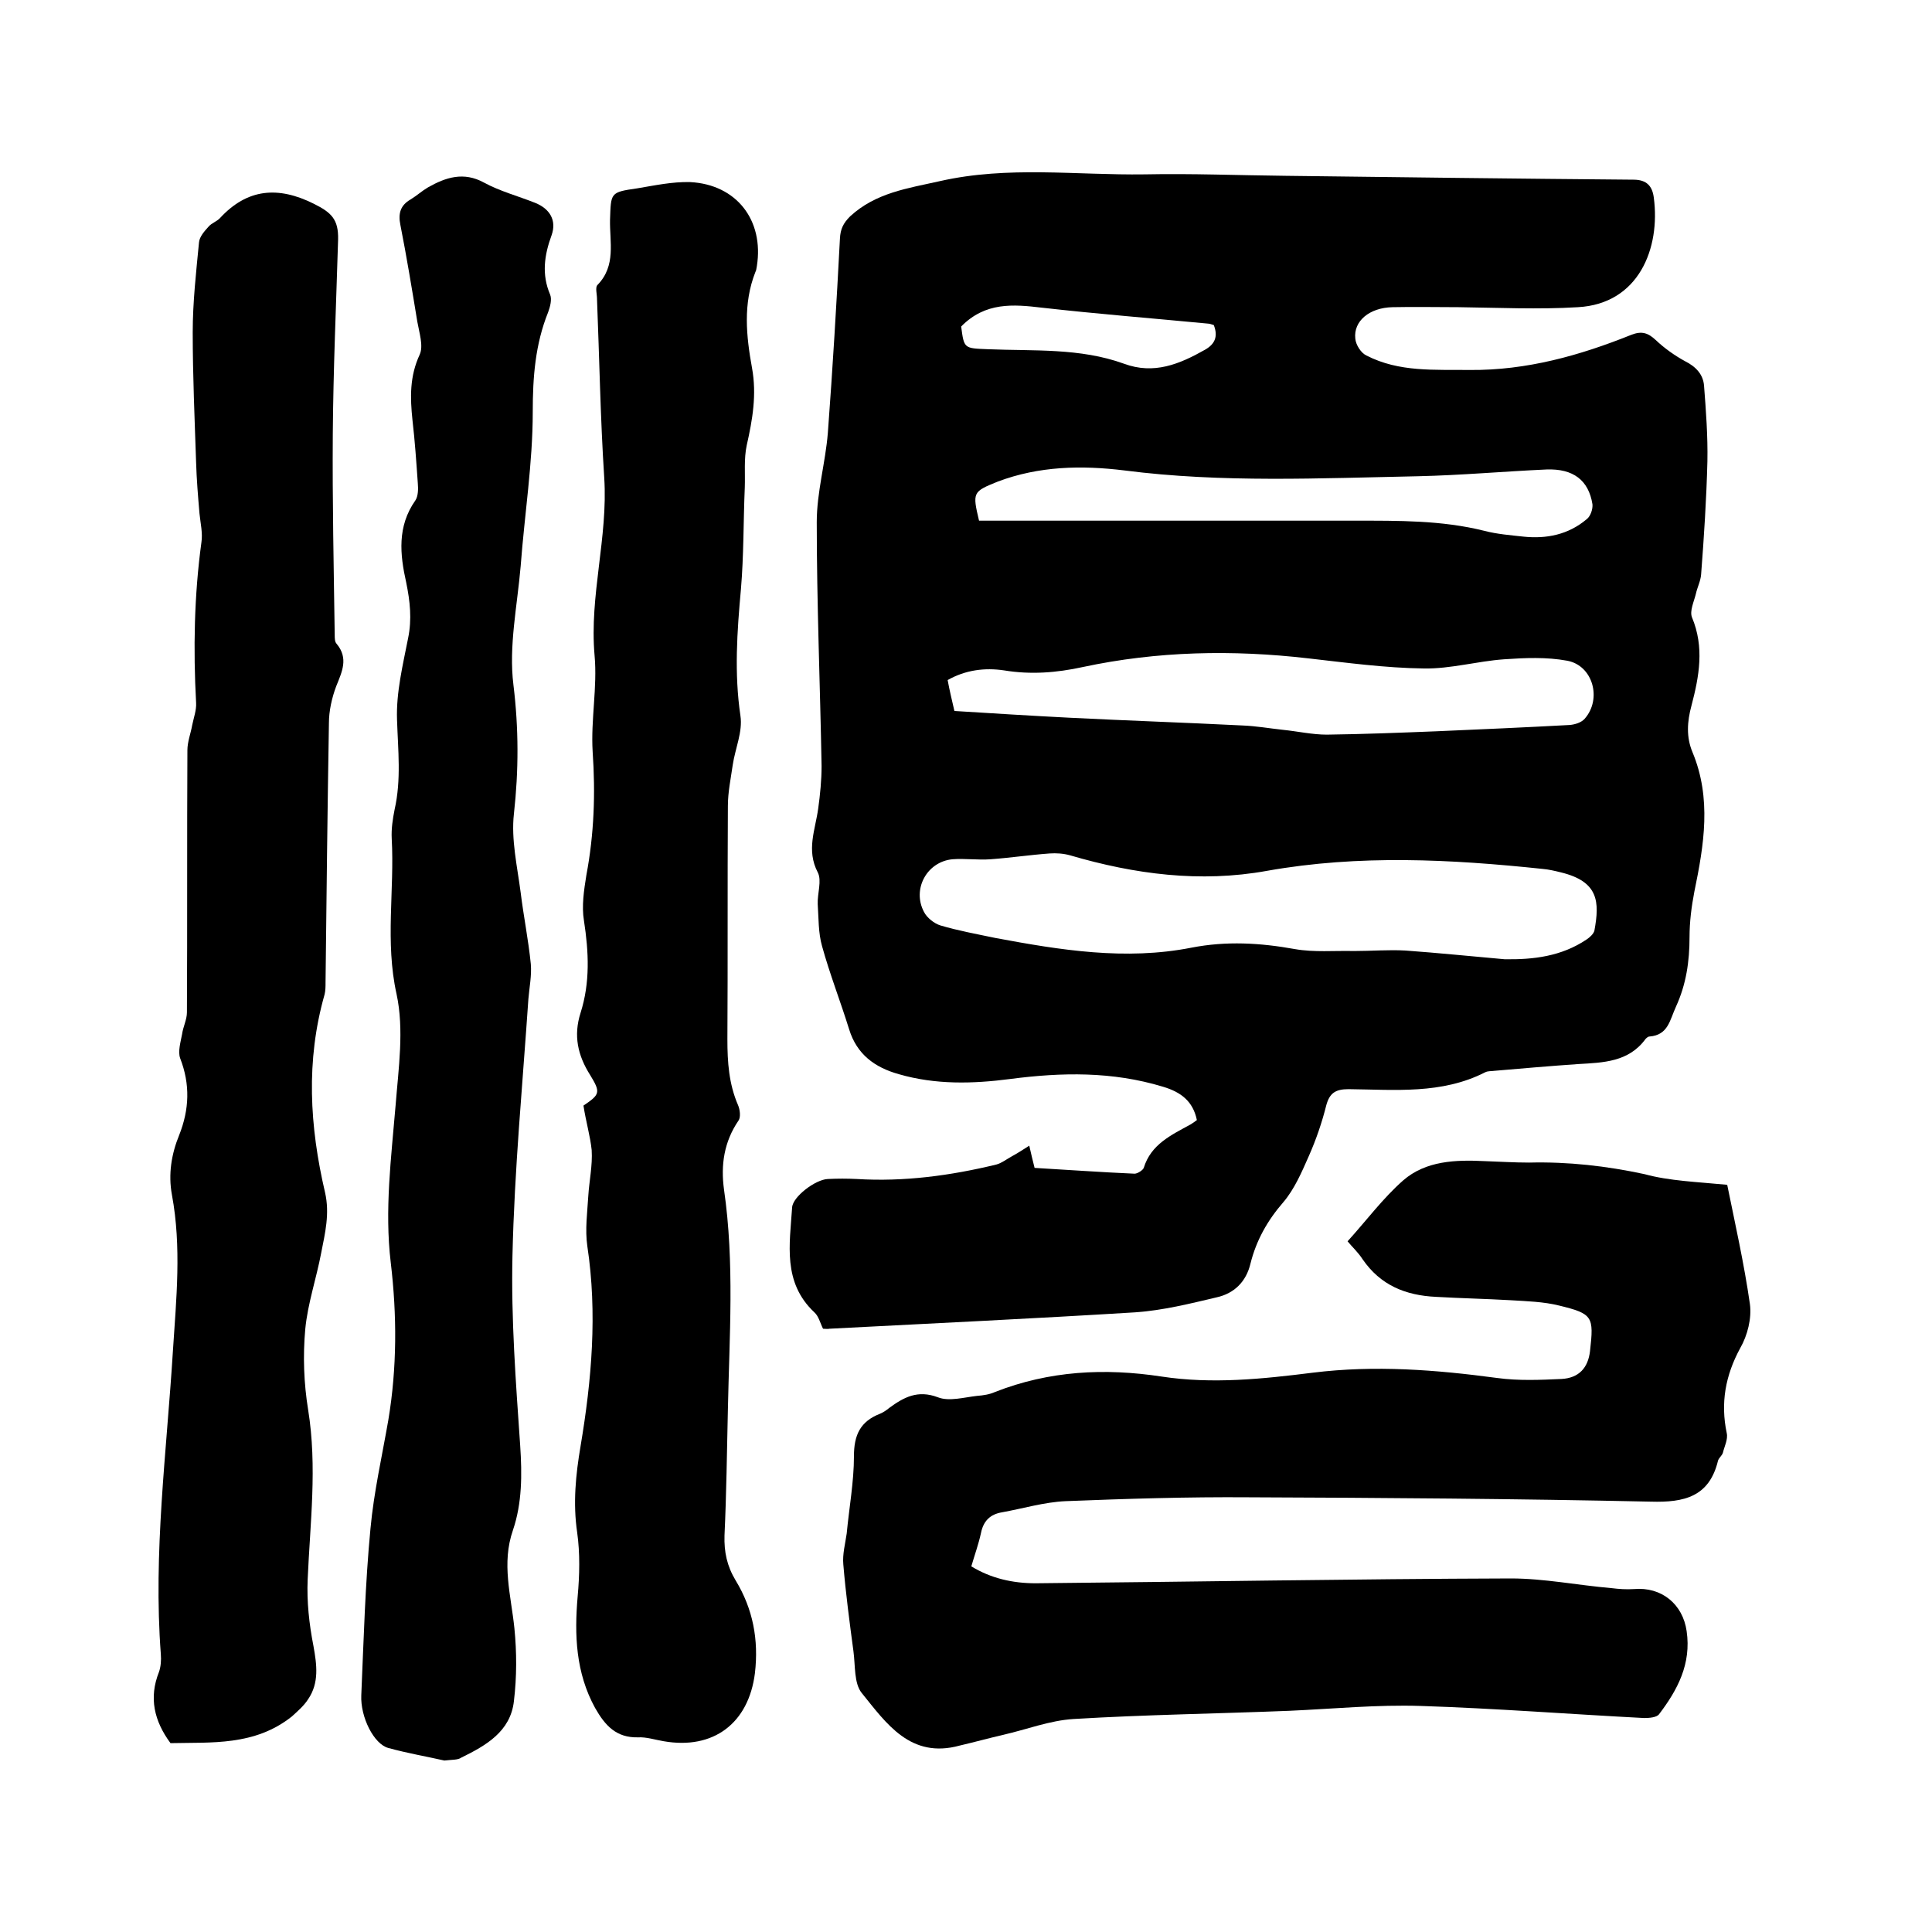
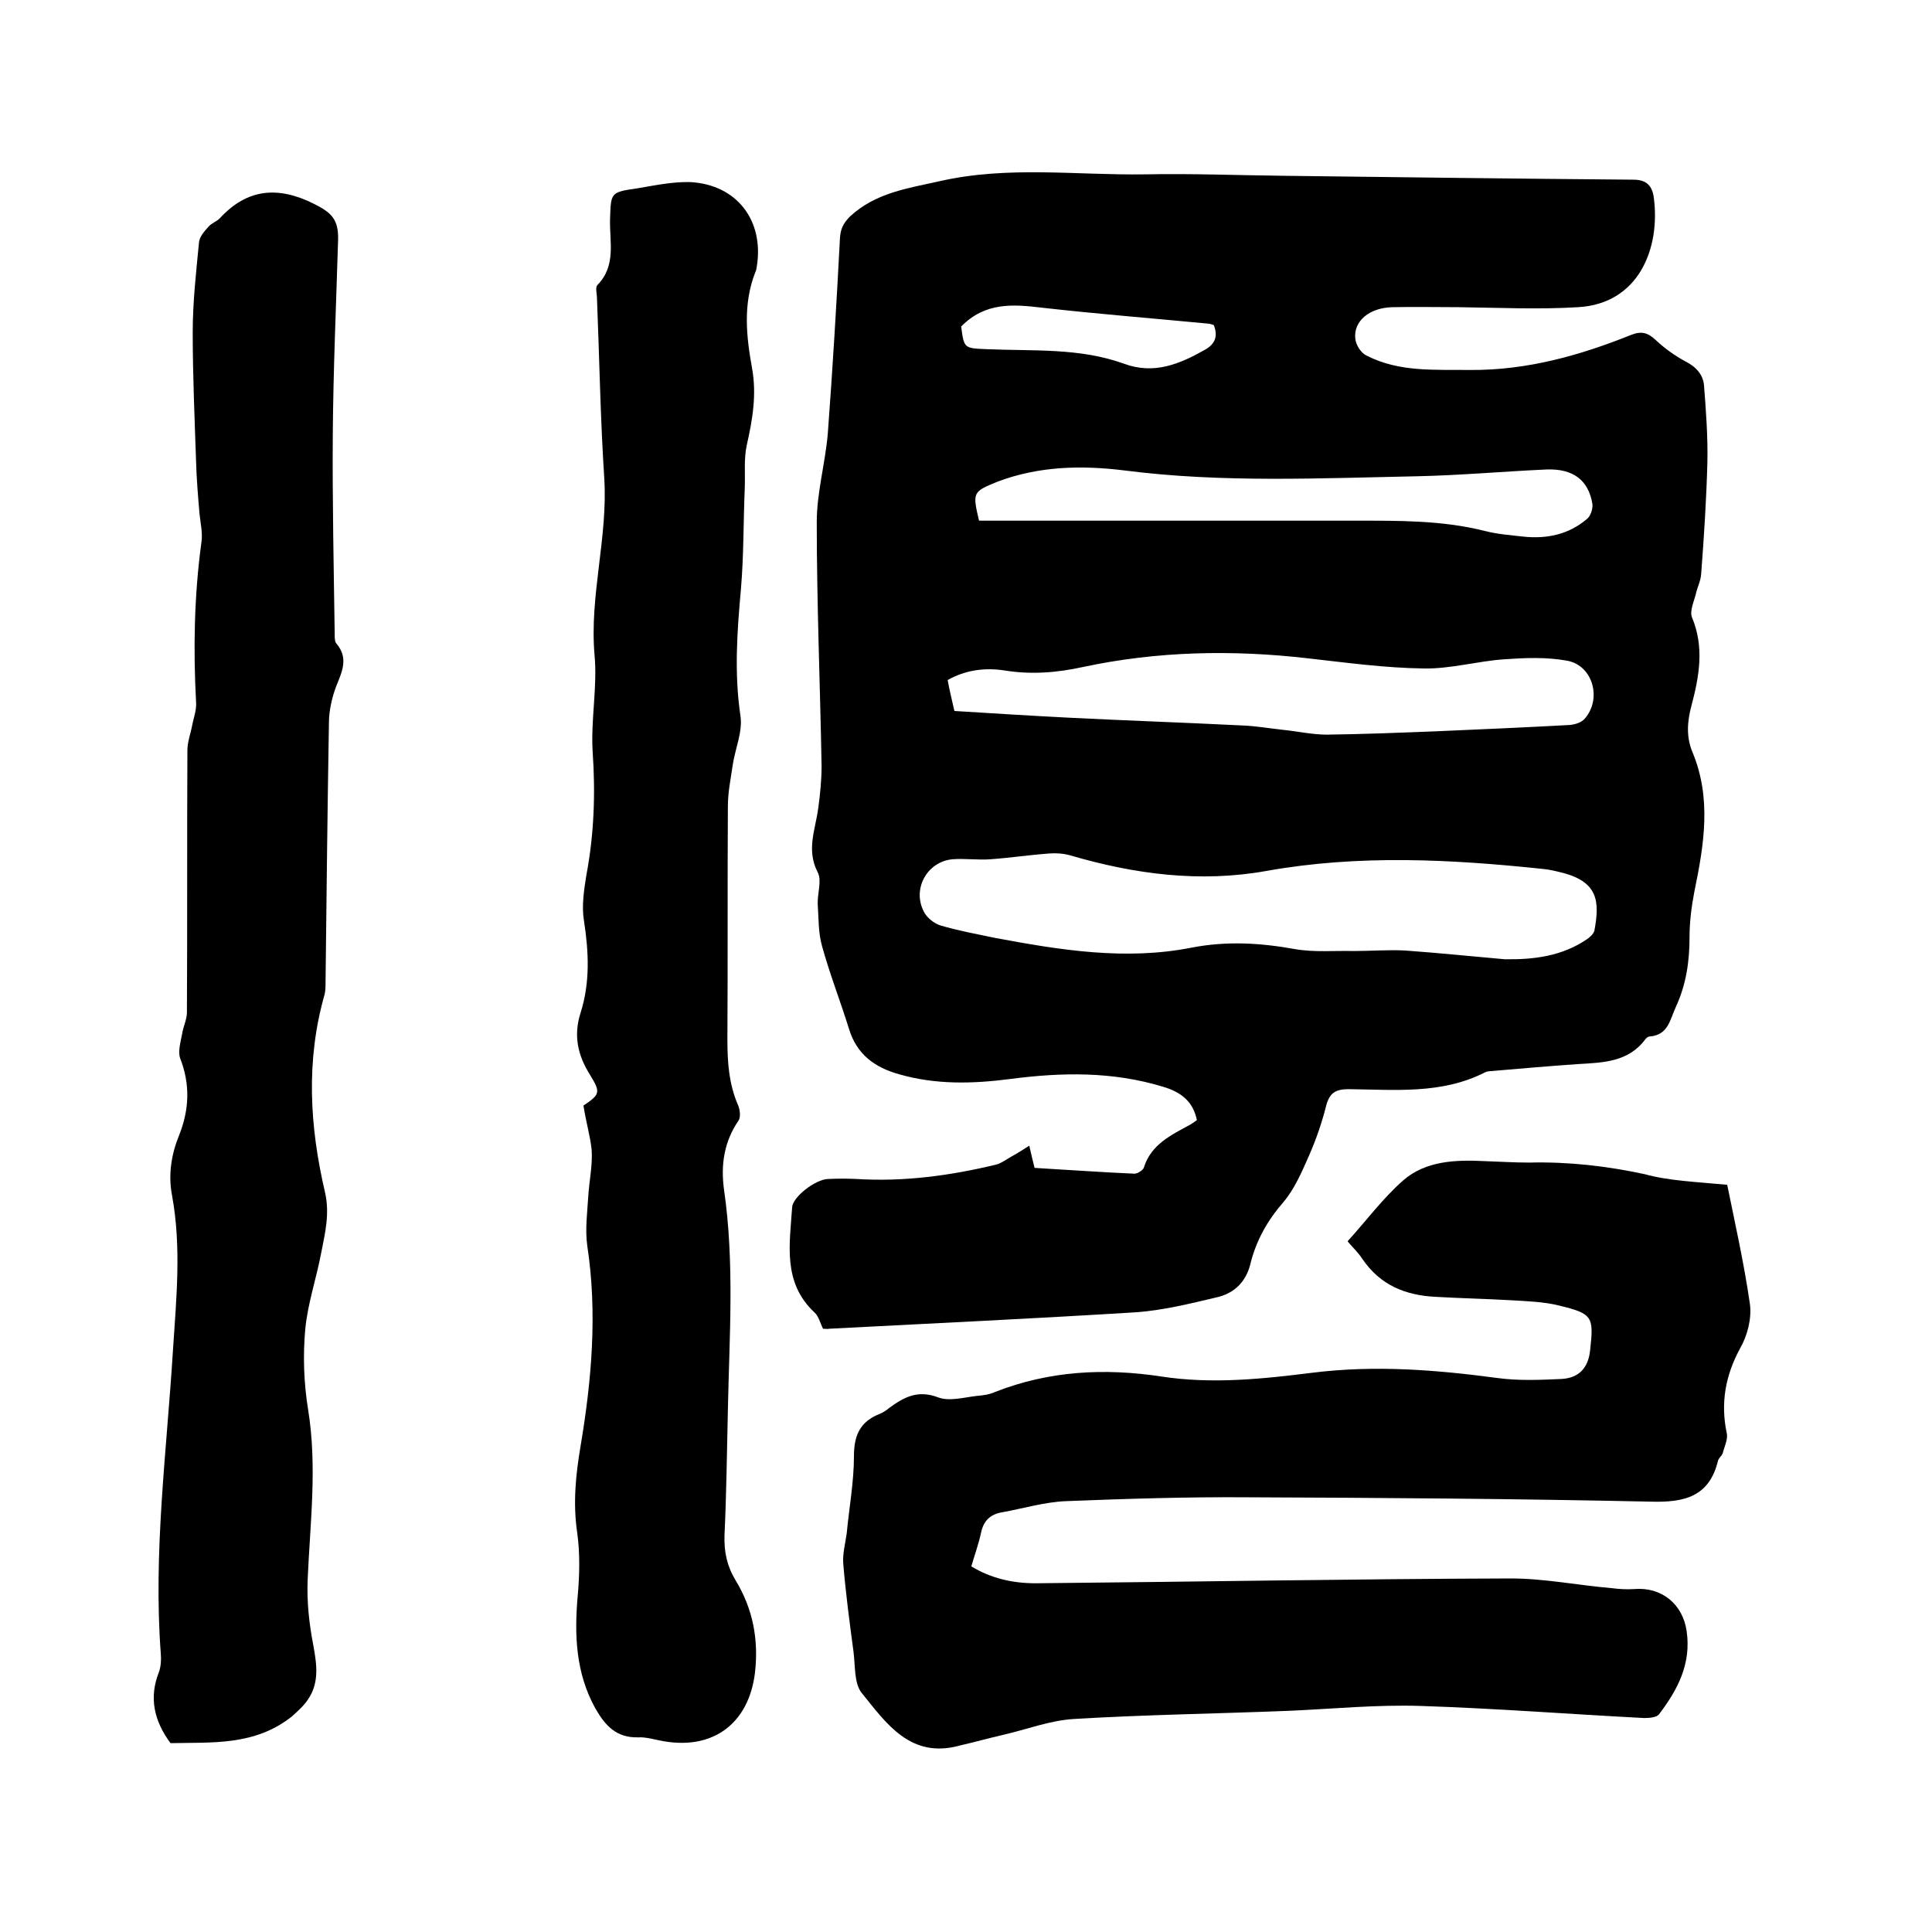
<svg xmlns="http://www.w3.org/2000/svg" enable-background="new 0 0 400 400" viewBox="0 0 400 400">
  <path d="m170.4 275.1c-.6-1.2-.9-2.6-1.8-3.4-6.6-6.2-5.1-14.1-4.6-21.7.1-2.2 4.8-5.8 7.4-5.9 2-.1 4-.1 6 0 9.8.6 19.4-.7 28.9-3 1.1-.3 2.1-1.1 3.2-1.7s2.2-1.3 3.6-2.2c.4 1.8.7 3 1.1 4.6 6.9.4 13.8.9 20.7 1.2.6 0 1.7-.7 1.9-1.2 1.5-4.9 5.7-6.8 9.7-9 .5-.3.9-.6 1.3-.9-.8-3.9-3.3-5.8-7-6.9-10.5-3.2-21-3-31.7-1.6-7.7 1-15.4 1.2-23-1-5-1.4-8.7-4.1-10.3-9.3-1.8-5.8-4-11.4-5.6-17.2-.8-2.8-.7-5.8-.9-8.7-.1-2.2.9-4.9 0-6.6-2.4-4.6-.5-8.8.1-13.2.4-2.9.7-5.9.7-8.8-.3-16.8-1-33.6-1-50.5 0-6.2 1.8-12.3 2.3-18.5 1-13.4 1.8-26.8 2.5-40.2.1-2 .7-3.2 2.1-4.6 5.3-4.9 11.9-5.8 18.6-7.3 14.1-3.2 28.2-1.2 42.4-1.4 9.7-.2 19.5.2 29.2.3 24 .3 48 .6 72 .8 2.8 0 3.9 1.4 4.2 3.7 1.4 10.5-3.1 22-15.7 22.7-8.2.5-16.5.1-24.7 0-4.6 0-9.1-.1-13.7 0-4.8.1-8.1 2.9-7.7 6.5.1 1.3 1.2 3 2.3 3.5 6.8 3.5 14.1 2.9 21.4 3 11.8.1 22.8-3 33.5-7.3 2.1-.8 3.4-.4 5 1.1 1.8 1.7 3.9 3.2 6.1 4.4 2.2 1.1 3.7 2.7 3.9 5 .4 5.2.8 10.5.7 15.7-.2 7.8-.7 15.6-1.3 23.4-.1 1.4-.8 2.7-1.1 4.1-.4 1.6-1.3 3.5-.8 4.8 2.6 6.2 1.5 12.2-.1 18.3-.9 3.3-1.1 6.5.2 9.6 4 9.6 2.4 19.2.4 28.9-.6 3.1-1 6.3-1 9.4 0 5.1-.7 9.8-2.8 14.4-1.3 2.8-1.6 5.9-5.5 6.2-.3 0-.6.3-.8.5-3.5 4.8-8.8 4.9-13.9 5.2-5.8.4-11.6.9-17.4 1.4-.6.1-1.3 0-1.9.3-9 4.6-18.7 3.6-28.3 3.5-2.7 0-3.9.8-4.6 3.3-.9 3.6-2.1 7.1-3.6 10.5s-3 6.9-5.3 9.6c-3.3 3.8-5.6 7.9-6.8 12.7-.9 3.8-3.4 6.2-7 7-5.5 1.3-11.1 2.7-16.8 3.1-21.1 1.3-42.2 2.3-63.4 3.4-.3.1-.8 0-1.3 0zm141.1-76.5c6 .1 11.8-.6 17-4.1.6-.4 1.4-1.1 1.6-1.8 1.1-6 .9-10.2-7-12.1-1.2-.3-2.5-.6-3.7-.7-19-2-38-3-57.1.4-13.8 2.5-27.4.7-40.7-3.2-1.4-.4-2.9-.5-4.3-.4-4.1.3-8.1.9-12.2 1.2-2.6.2-5.3-.2-7.9 0-5.3.5-8.4 6.2-5.9 10.9.6 1.2 2.1 2.4 3.4 2.8 3.7 1.1 7.6 1.8 11.4 2.6 13.4 2.5 26.9 4.7 40.6 2 7.2-1.4 14.2-1 21.4.3 4 .7 8.1.3 12.2.4 3.6 0 7.2-.3 10.7-.1 6.9.5 13.7 1.2 20.5 1.8zm-113.9-51.4c8.1.5 16 1 23.9 1.4 11.9.6 23.8 1 35.7 1.6 2.8.1 5.6.6 8.4.9 3 .3 6.1 1 9.1 1 7.6-.1 15.2-.4 22.8-.7 9.2-.4 18.3-.8 27.5-1.3 1.1-.1 2.4-.5 3.1-1.3 3.6-4.1 1.7-11-3.6-12-4.3-.8-8.8-.6-13.1-.3-5.6.4-11.1 2-16.6 1.9-8-.1-16-1.2-24-2.1-15.6-1.8-31.2-1.5-46.6 1.8-5.5 1.2-10.8 1.6-16.3.7-4-.6-8-.1-11.7 2 .4 2.2.9 4.2 1.4 6.4zm5.1-39.4h3.9 73.9c9 0 18-.1 26.8 2.1 2.7.7 5.4.9 8.1 1.2 4.8.5 9.3-.4 13.1-3.6.8-.6 1.3-2.1 1.2-3.1-.8-5-4-7.4-9.5-7.2-8.9.4-17.7 1.2-26.6 1.4-20.3.4-40.6 1.4-60.8-1.2-8.9-1.1-17.7-.9-26.2 2.3-5.2 2.1-5.3 2.2-3.9 8.1zm-3.7-40.2c.6 4.6.6 4.5 5.5 4.7 9.5.4 19.1-.3 28.2 3 6.2 2.3 11.5.1 16.8-2.9 2.1-1.2 2.7-2.8 1.8-5.1-.4-.1-.8-.3-1.2-.3-11.5-1.1-22.9-2-34.4-3.3-5.9-.7-11.7-1.2-16.7 3.9z" />
  <path d="m357.6 245.3c1.6 7.9 3.5 16.3 4.7 24.7.4 2.9-.5 6.5-2 9.1-3.1 5.7-4.1 11.4-2.8 17.6.3 1.3-.5 2.8-.8 4.1-.2.6-.8 1-1 1.6-1.8 7.5-7 8.7-13.9 8.5-27.7-.6-55.4-.8-83.2-.9-12.7-.1-25.4.3-38 .8-4.4.2-8.7 1.5-13.1 2.3-2.5.4-3.9 1.8-4.4 4.3-.5 2.3-1.3 4.5-2 6.9 4.1 2.5 8.6 3.5 13.3 3.5 32.8-.3 65.6-.9 98.4-1 6.9 0 13.8 1.4 20.8 2 1.6.2 3.1.3 4.7.2 5.7-.5 10.1 3.1 10.9 8.7 1 6.8-1.9 12.2-5.7 17.2-.5.7-2.1.8-3.1.8-15.4-.8-30.8-2-46.2-2.5-9.1-.3-18.2.6-27.2 1-14.9.6-29.8.8-44.7 1.7-5 .3-9.8 2.2-14.7 3.3-3 .7-5.9 1.5-8.9 2.2-10.2 2.8-15.2-4.6-20.3-10.9-1.6-2-1.3-5.6-1.7-8.6-.8-6-1.6-12-2.1-18-.2-2.1.4-4.3.7-6.4.5-5.3 1.5-10.7 1.5-16 0-4.4 1.3-7.2 5.4-8.8.7-.3 1.3-.7 1.9-1.2 3-2.2 5.9-3.8 10.1-2.2 2.3.9 5.4 0 8.1-.3 1.3-.1 2.6-.3 3.7-.8 11.2-4.4 22.7-5 34.5-3.2 10.5 1.6 20.9.5 31.3-.8 12.9-1.6 25.5-.6 38.2 1.1 4.4.6 8.9.4 13.3.2 3.6-.2 5.5-2.3 5.9-5.8.8-7.1.6-7.7-6.4-9.4-3.2-.8-6.7-.9-10-1.1-5.2-.3-10.3-.4-15.5-.7-6.3-.3-11.5-2.4-15.2-7.8-.9-1.4-2.2-2.6-3.1-3.7 3.9-4.3 7.3-8.9 11.5-12.6 4.7-4.1 10.9-4.3 16.9-4 3.1.1 6.1.3 9.2.3 8.1-.2 16 .7 23.9 2.4 5.1 1.4 10.9 1.6 17.1 2.2z" />
  <path d="m120.8 228.9c3.4-2.3 3.6-2.7 1.4-6.3-2.6-4.1-3.5-8.2-2-12.9 2-6.3 1.7-12.6.7-19.1-.5-3 0-6.3.5-9.4 1.6-8.5 1.9-16.9 1.3-25.6-.4-6.6 1-13.3.4-19.9-1.1-12.4 2.8-24.4 2-36.8-.8-12.3-1-24.7-1.5-37.1 0-.9-.4-2.3.1-2.8 3.9-4 2.5-8.9 2.6-13.5.2-5.6 0-5.7 5.6-6.5 3.6-.6 7.3-1.4 11-1.3 9.6.5 15.3 7.9 13.8 17.4-.1.4-.1.9-.3 1.2-2.6 6.6-1.9 13.3-.7 19.9 1 5.5.1 10.7-1.1 16-.6 2.8-.3 5.8-.4 8.7-.3 7-.2 14.1-.8 21.1-.8 8.8-1.4 17.4-.1 26.2.5 3.3-1.1 6.8-1.6 10.2-.4 2.8-1 5.6-1 8.5-.1 16.1 0 32.2-.1 48.3 0 4.7.3 9.2 2.2 13.6.4.9.6 2.5.1 3.2-3 4.4-3.7 9.2-3 14.3 2.2 15.2 1.1 30.4.8 45.6-.2 8.7-.3 17.4-.7 26-.1 3.4.5 6.3 2.3 9.3 3.6 5.9 4.8 12.3 4 19.2-1.3 10.4-8.6 15.9-18.9 14.1-1.8-.3-3.6-.9-5.3-.8-4.5.1-6.8-2.4-8.9-6.1-4-7.3-4.3-15.1-3.6-23.1.4-4.4.5-8.9-.1-13.2-.9-6.1-.3-12 .7-17.9 2.3-13.7 3.5-27.5 1.4-41.4-.5-3.4 0-7 .2-10.4.2-3.2.9-6.3.7-9.5-.3-2.9-1.2-5.9-1.7-9.2z" />
  <path d="m35.3 360.9c-3.4-4.6-4.5-9.4-2.4-14.7.4-1.1.5-2.5.4-3.7-1.6-21 1.2-41.9 2.5-62.8.7-10.8 1.8-21.5-.2-32.3-.8-4.3-.1-8.5 1.5-12.4 2.1-5.3 2.3-10.5.2-15.9-.5-1.4.1-3.4.4-5 .2-1.5 1-3 1-4.5.1-18.1 0-36.2.1-54.3 0-1.7.7-3.5 1-5.2.3-1.5.9-3.1.8-4.6-.6-11.1-.4-22.2 1.1-33.2.3-1.9-.2-4-.4-6-.3-3.5-.6-7.1-.7-10.6-.3-9-.7-17.9-.7-26.9 0-6.2.7-12.4 1.3-18.6.1-1.2 1.1-2.3 2-3.3.6-.7 1.6-1 2.3-1.7 5.7-6.2 12.1-6.7 19.5-3 3.6 1.8 5.1 3.2 5 7.4-.4 13.4-1 26.9-1.1 40.3-.1 13.9.2 27.7.4 41.6 0 .6 0 1.4.4 1.8 2.5 3 1.1 5.8-.1 8.8-.9 2.4-1.5 5.1-1.5 7.6-.3 17.9-.5 35.8-.7 53.7 0 .8 0 1.7-.2 2.5-3.9 13.7-3.1 27.3.1 41 1 4.4 0 8.4-.8 12.5-1 5.3-2.8 10.5-3.3 15.8-.5 5.5-.3 11.2.6 16.7 1.9 11.8.4 23.4-.1 35.1-.2 4.6.3 9.2 1.2 13.8.7 3.9 1.2 7.6-1.1 11-.9 1.4-2.2 2.5-3.4 3.6-7.7 6.1-16.6 5.3-25.1 5.5z" />
-   <path d="m92 364.5c-3.5-.8-7.6-1.5-11.6-2.6-3-.8-5.8-6.4-5.6-10.9.5-11.5.8-23 1.9-34.5.7-7.6 2.4-15 3.7-22.5 1.8-10.8 1.8-21.7.5-32.6s.1-21.7 1-32.5c.6-7.7 1.8-15.7.2-23.1-2.4-10.8-.4-21.5-1-32.2-.1-2 .2-4 .6-6 1.4-6.2.7-12.3.5-18.6-.2-5.6 1.2-11.3 2.3-16.9.8-3.9.4-7.6-.4-11.5-1.3-5.8-1.9-11.6 1.9-17 .6-.9.6-2.4.5-3.6-.3-4.3-.6-8.7-1.1-13-.5-4.7-.6-9.1 1.5-13.6.8-1.8-.1-4.5-.5-6.8-1.1-6.7-2.2-13.4-3.5-20-.5-2.4 0-4.1 2.1-5.3 1.3-.8 2.4-1.8 3.6-2.5 3.7-2.1 7.4-3.3 11.6-1 3.3 1.8 7.1 2.8 10.6 4.2 3 1.2 4.5 3.6 3.4 6.7-1.5 4.1-2.1 8.1-.3 12.3.4 1 0 2.5-.4 3.6-2.7 6.7-3.2 13.5-3.2 20.7 0 10.6-1.7 21.2-2.5 31.9-.7 8.2-2.5 16.6-1.5 24.6 1.1 9 1.1 17.7.1 26.7-.6 5.3.7 10.9 1.4 16.3.6 4.9 1.6 9.8 2.1 14.8.2 2.4-.3 4.8-.5 7.2-1.2 17.7-2.9 35.4-3.3 53.2-.3 13.1.7 26.2 1.6 39.3.4 6 .4 11.9-1.5 17.5-2.4 6.9-.4 13.5.3 20.3.5 5 .5 10.1-.1 15.1-.7 6.3-5.8 9.2-10.9 11.7-.7.5-1.8.4-3.5.6z" />
</svg>